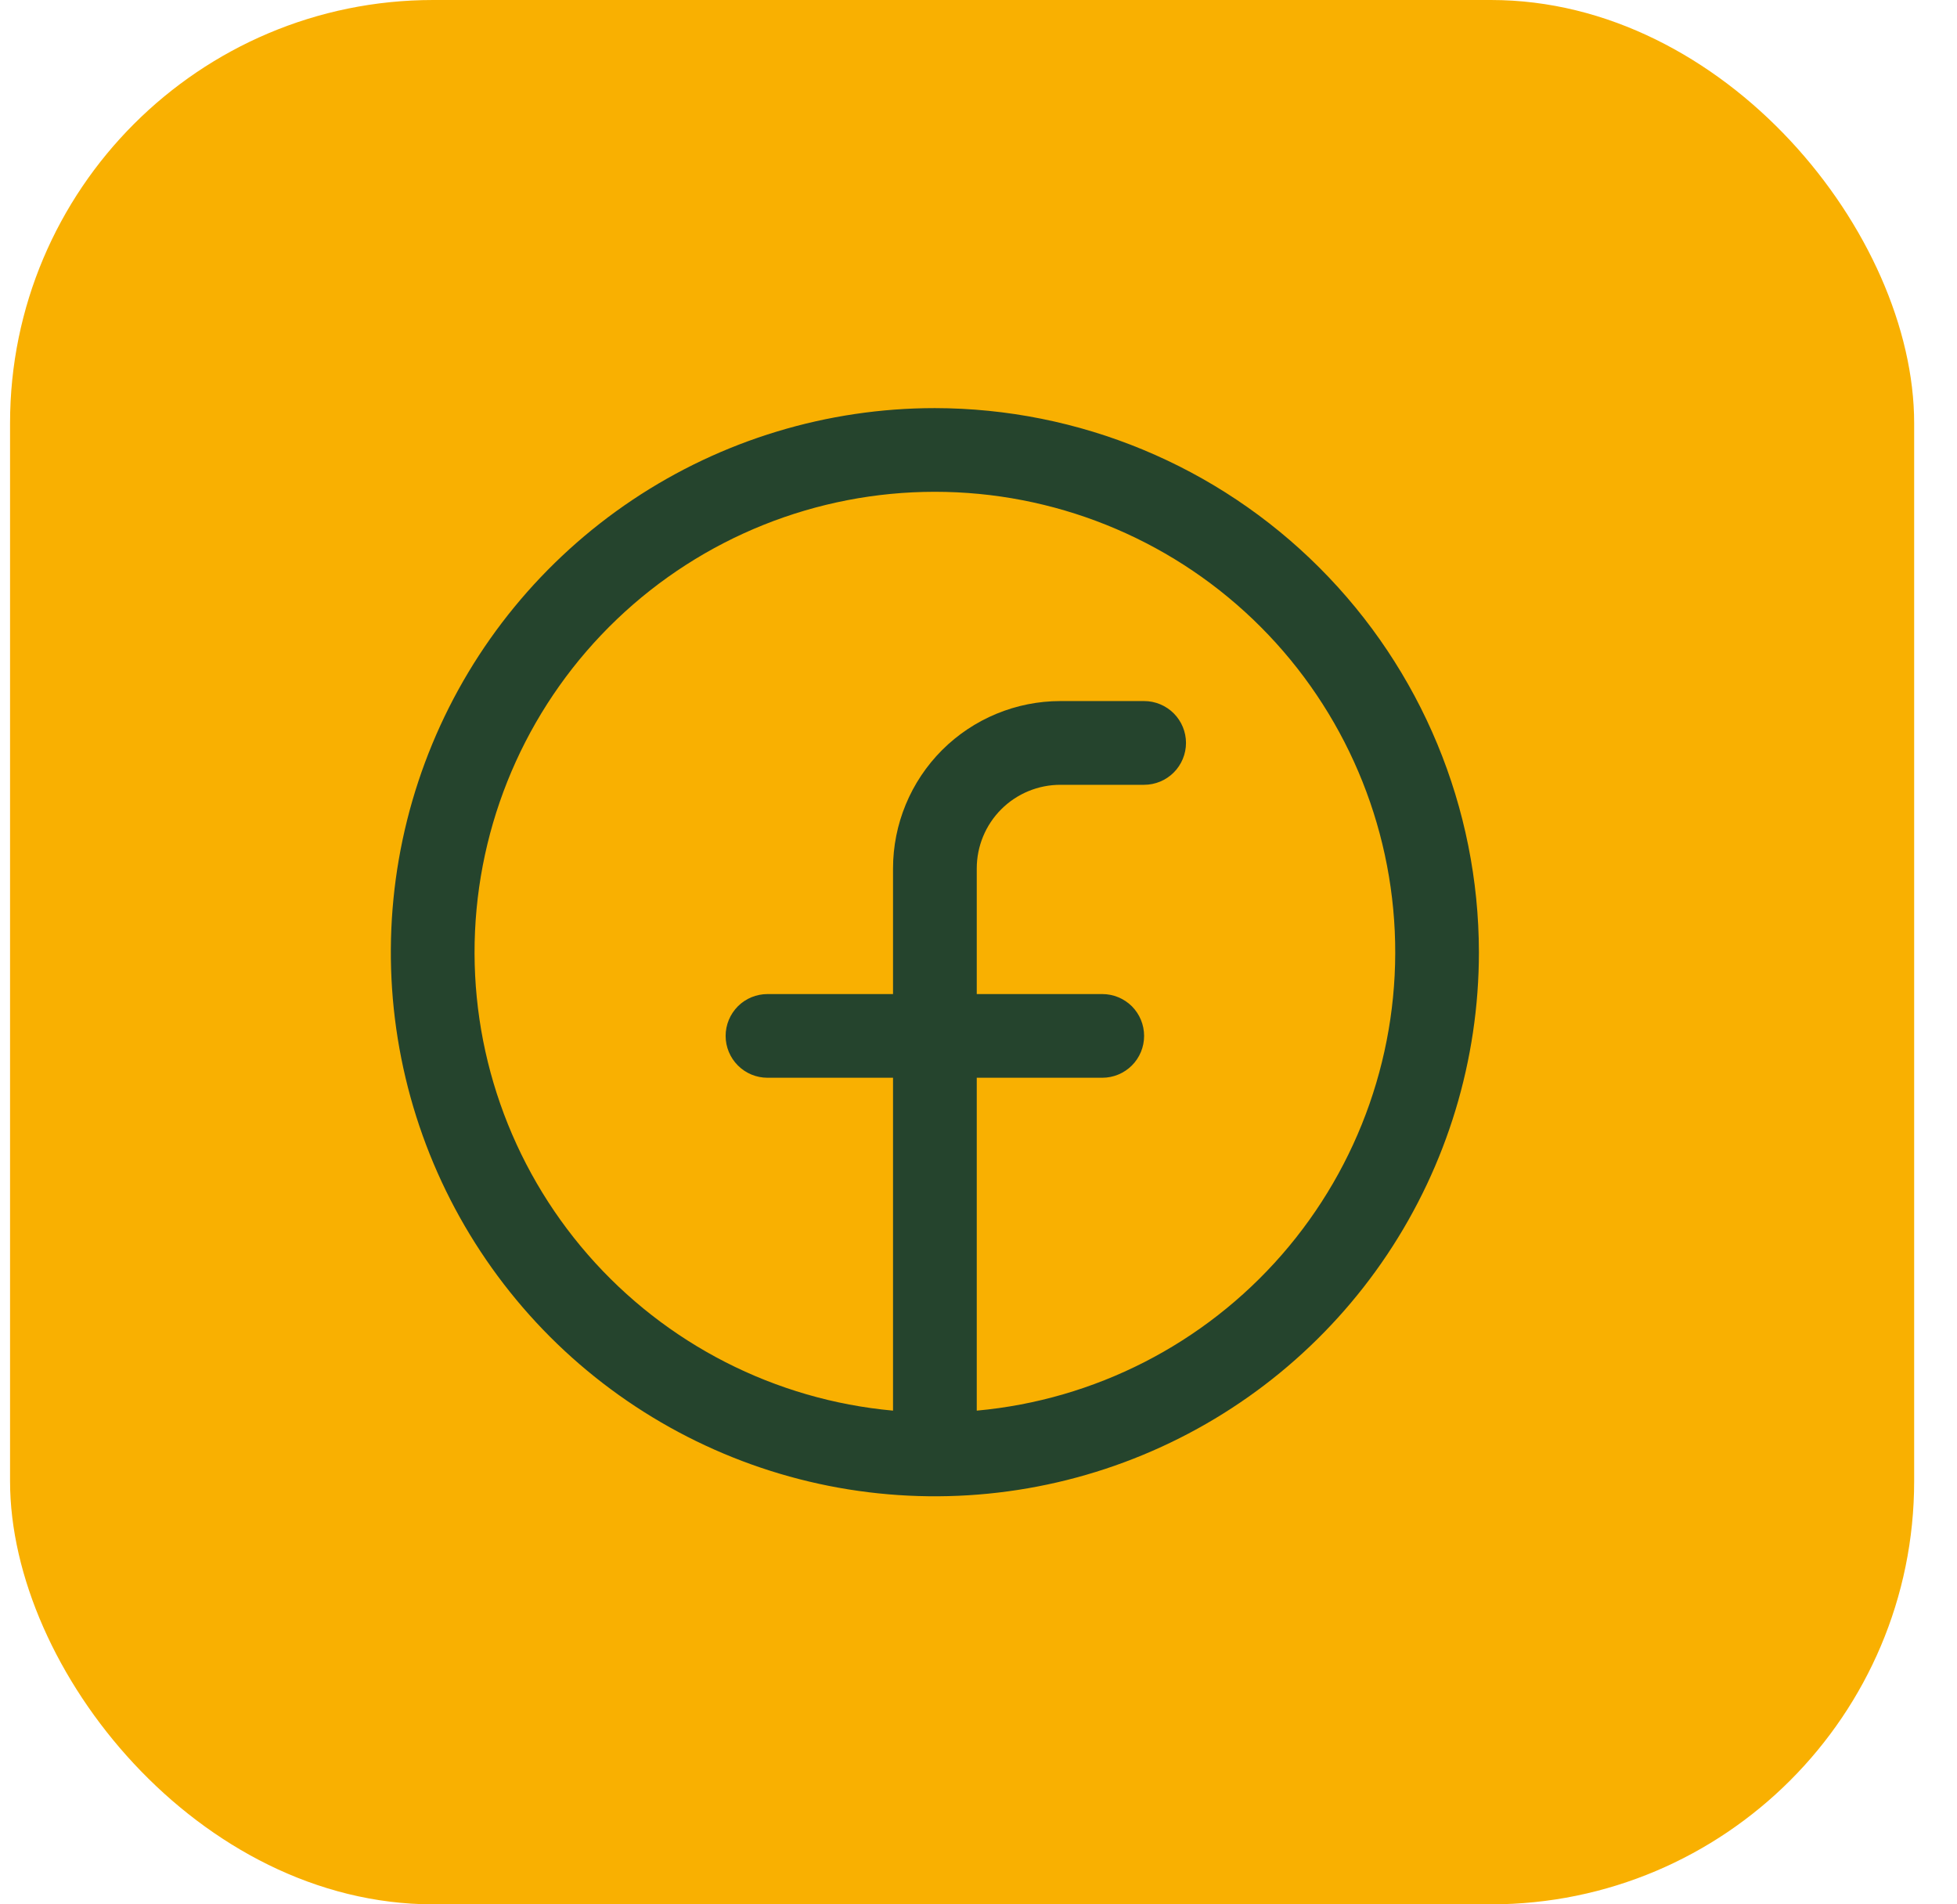
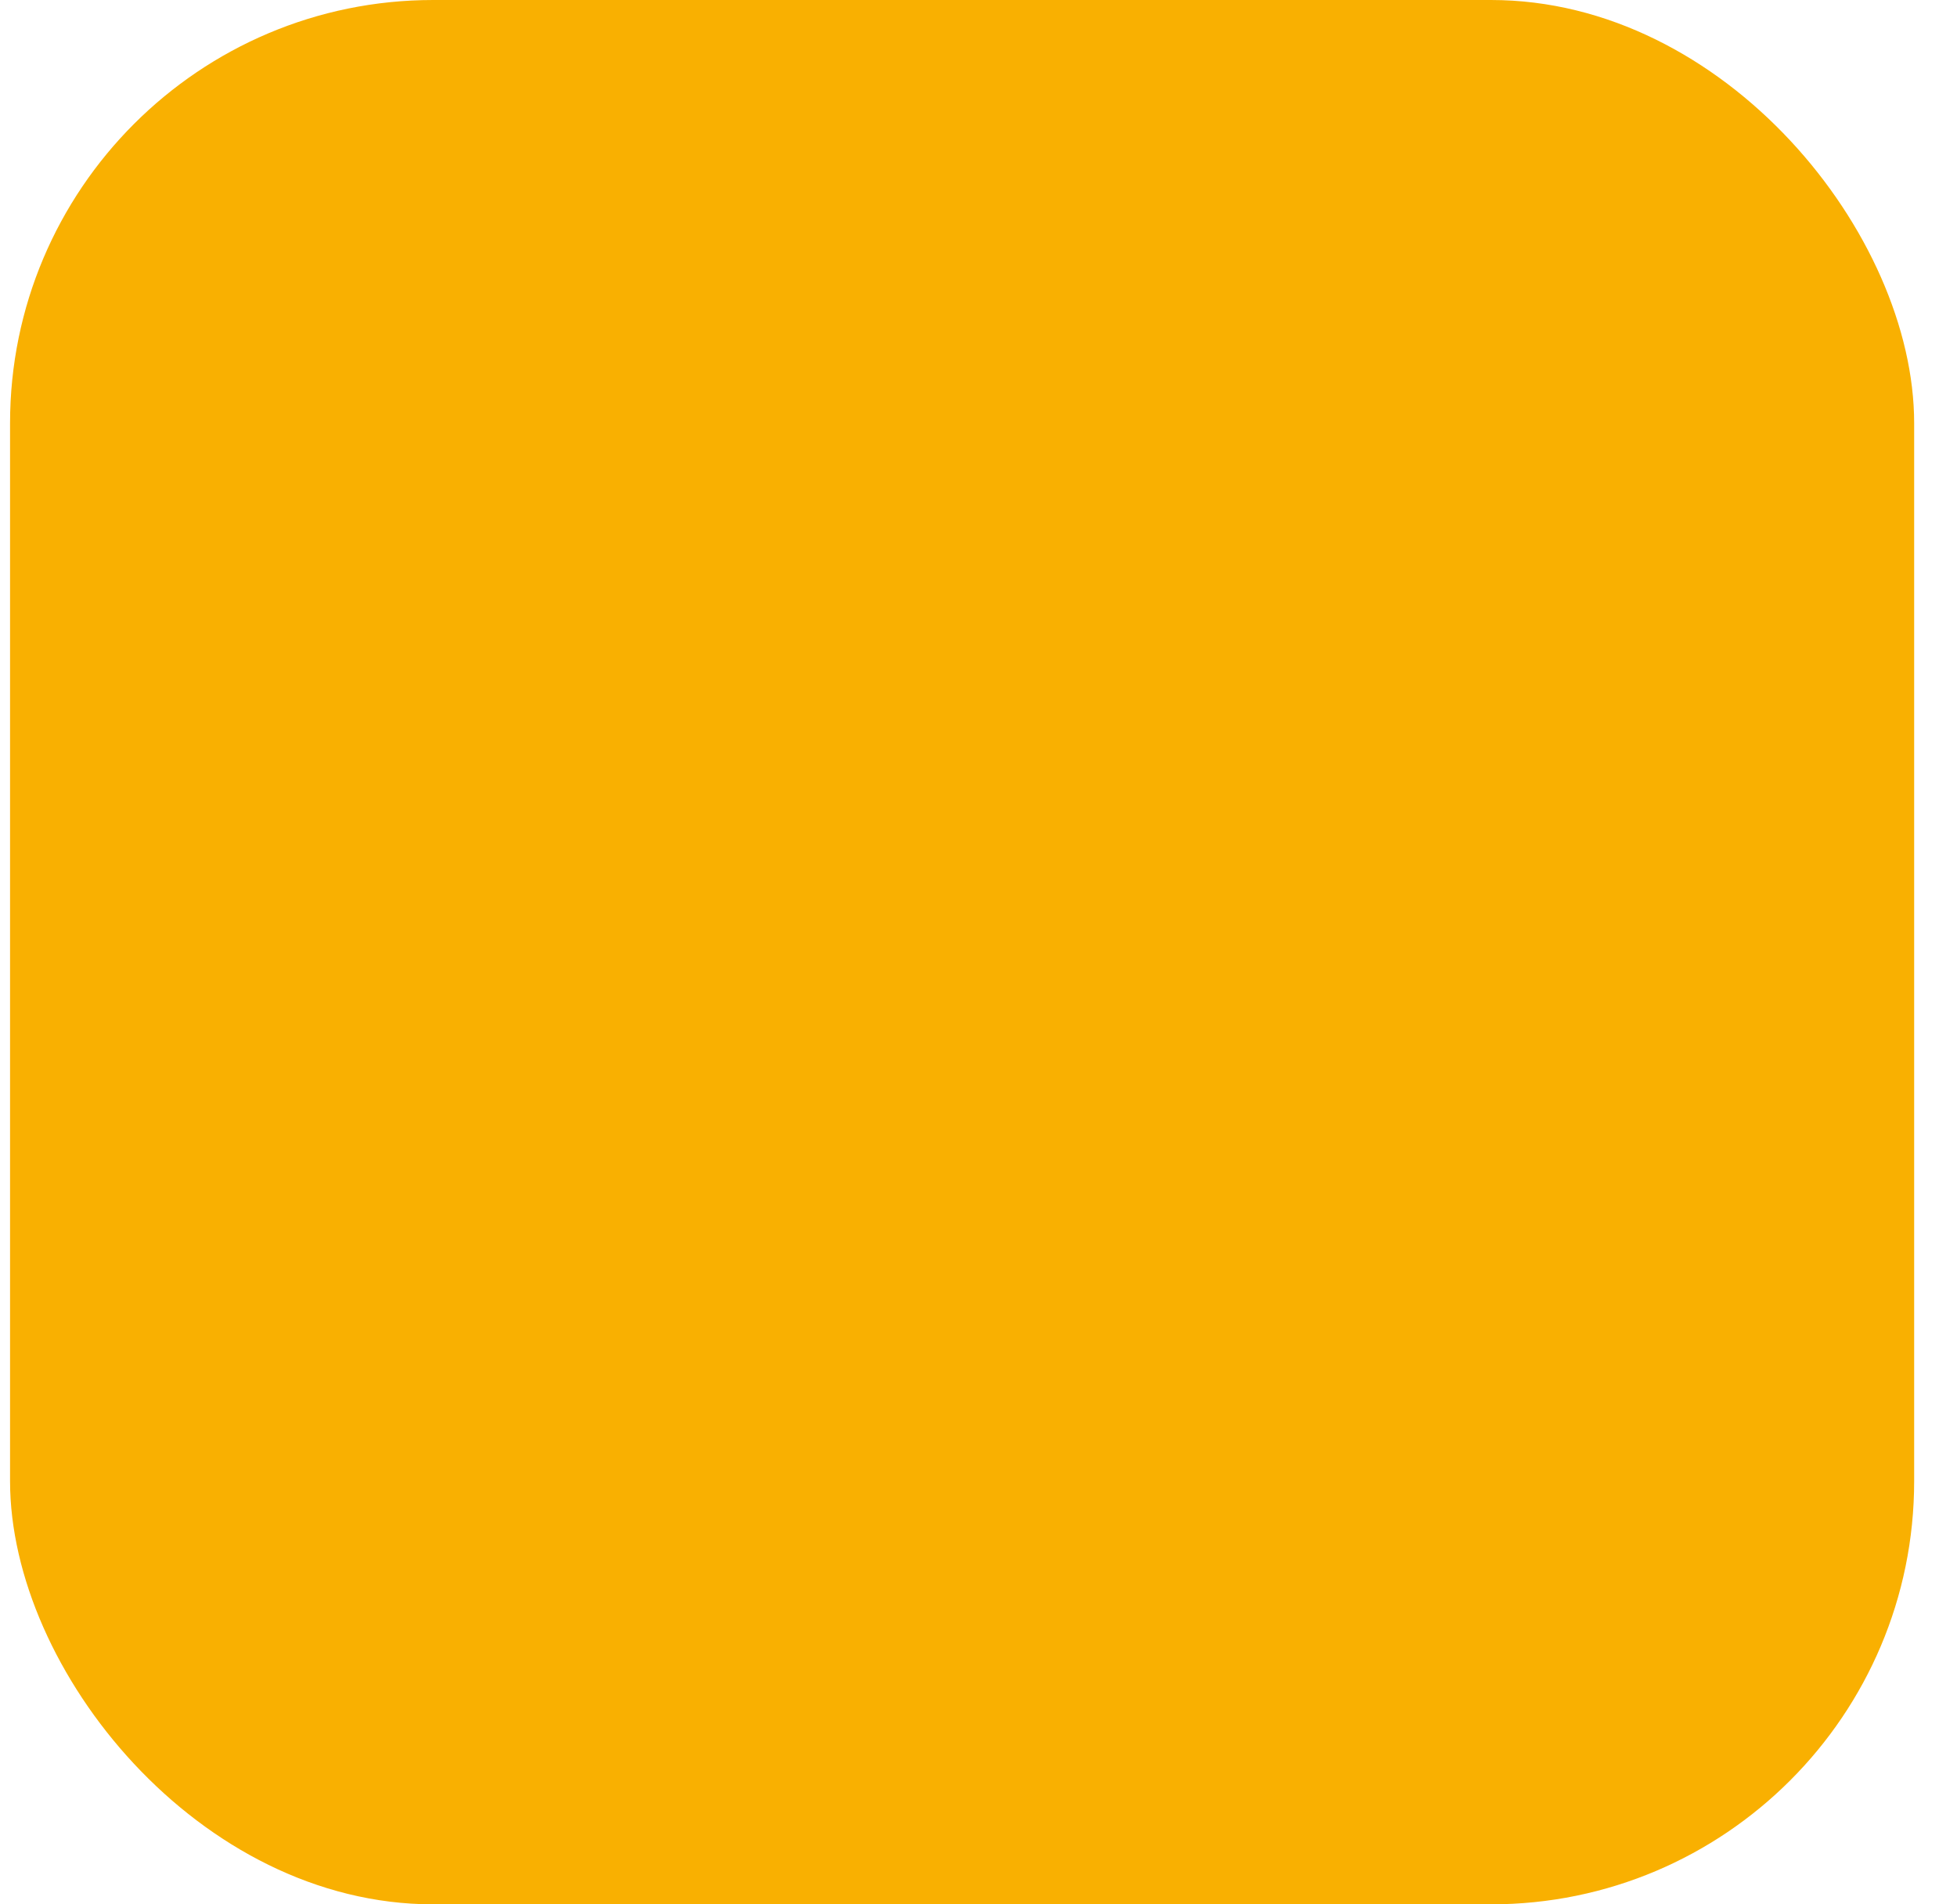
<svg xmlns="http://www.w3.org/2000/svg" width="37" height="36" viewBox="0 0 37 36" fill="none">
  <rect x="0.19" width="36" height="36" rx="8" fill="#F9B001" />
-   <path d="M17.675 7.715C15.641 7.715 13.652 8.318 11.961 9.448C10.27 10.579 8.951 12.185 8.173 14.064C7.394 15.944 7.19 18.012 7.587 20.007C7.984 22.002 8.964 23.835 10.402 25.274C11.841 26.712 13.674 27.692 15.669 28.089C17.664 28.485 19.732 28.282 21.611 27.503C23.491 26.725 25.097 25.407 26.228 23.715C27.358 22.023 27.961 20.035 27.961 18.001C27.958 15.274 26.874 12.659 24.945 10.731C23.017 8.802 20.402 7.718 17.675 7.715ZM18.467 26.667V20.374H20.84C21.05 20.374 21.251 20.291 21.4 20.142C21.548 19.994 21.631 19.793 21.631 19.583C21.631 19.373 21.548 19.172 21.4 19.023C21.251 18.875 21.05 18.792 20.84 18.792H18.467V16.418C18.467 15.998 18.633 15.596 18.93 15.299C19.227 15.002 19.629 14.836 20.049 14.836H21.631C21.841 14.836 22.043 14.752 22.191 14.604C22.339 14.456 22.423 14.254 22.423 14.044C22.423 13.835 22.339 13.633 22.191 13.485C22.043 13.337 21.841 13.253 21.631 13.253H20.049C19.21 13.253 18.405 13.587 17.811 14.18C17.218 14.774 16.884 15.579 16.884 16.418V18.792H14.511C14.301 18.792 14.099 18.875 13.951 19.023C13.803 19.172 13.719 19.373 13.719 19.583C13.719 19.793 13.803 19.994 13.951 20.142C14.099 20.291 14.301 20.374 14.511 20.374H16.884V26.667C14.654 26.464 12.588 25.408 11.116 23.72C9.644 22.032 8.879 19.841 8.981 17.604C9.083 15.367 10.043 13.255 11.663 11.707C13.282 10.16 15.436 9.297 17.675 9.297C19.915 9.297 22.069 10.16 23.688 11.707C25.307 13.255 26.268 15.367 26.37 17.604C26.472 19.841 25.707 22.032 24.235 23.72C22.763 25.408 20.697 26.464 18.467 26.667Z" fill="#25442D" />
</svg>